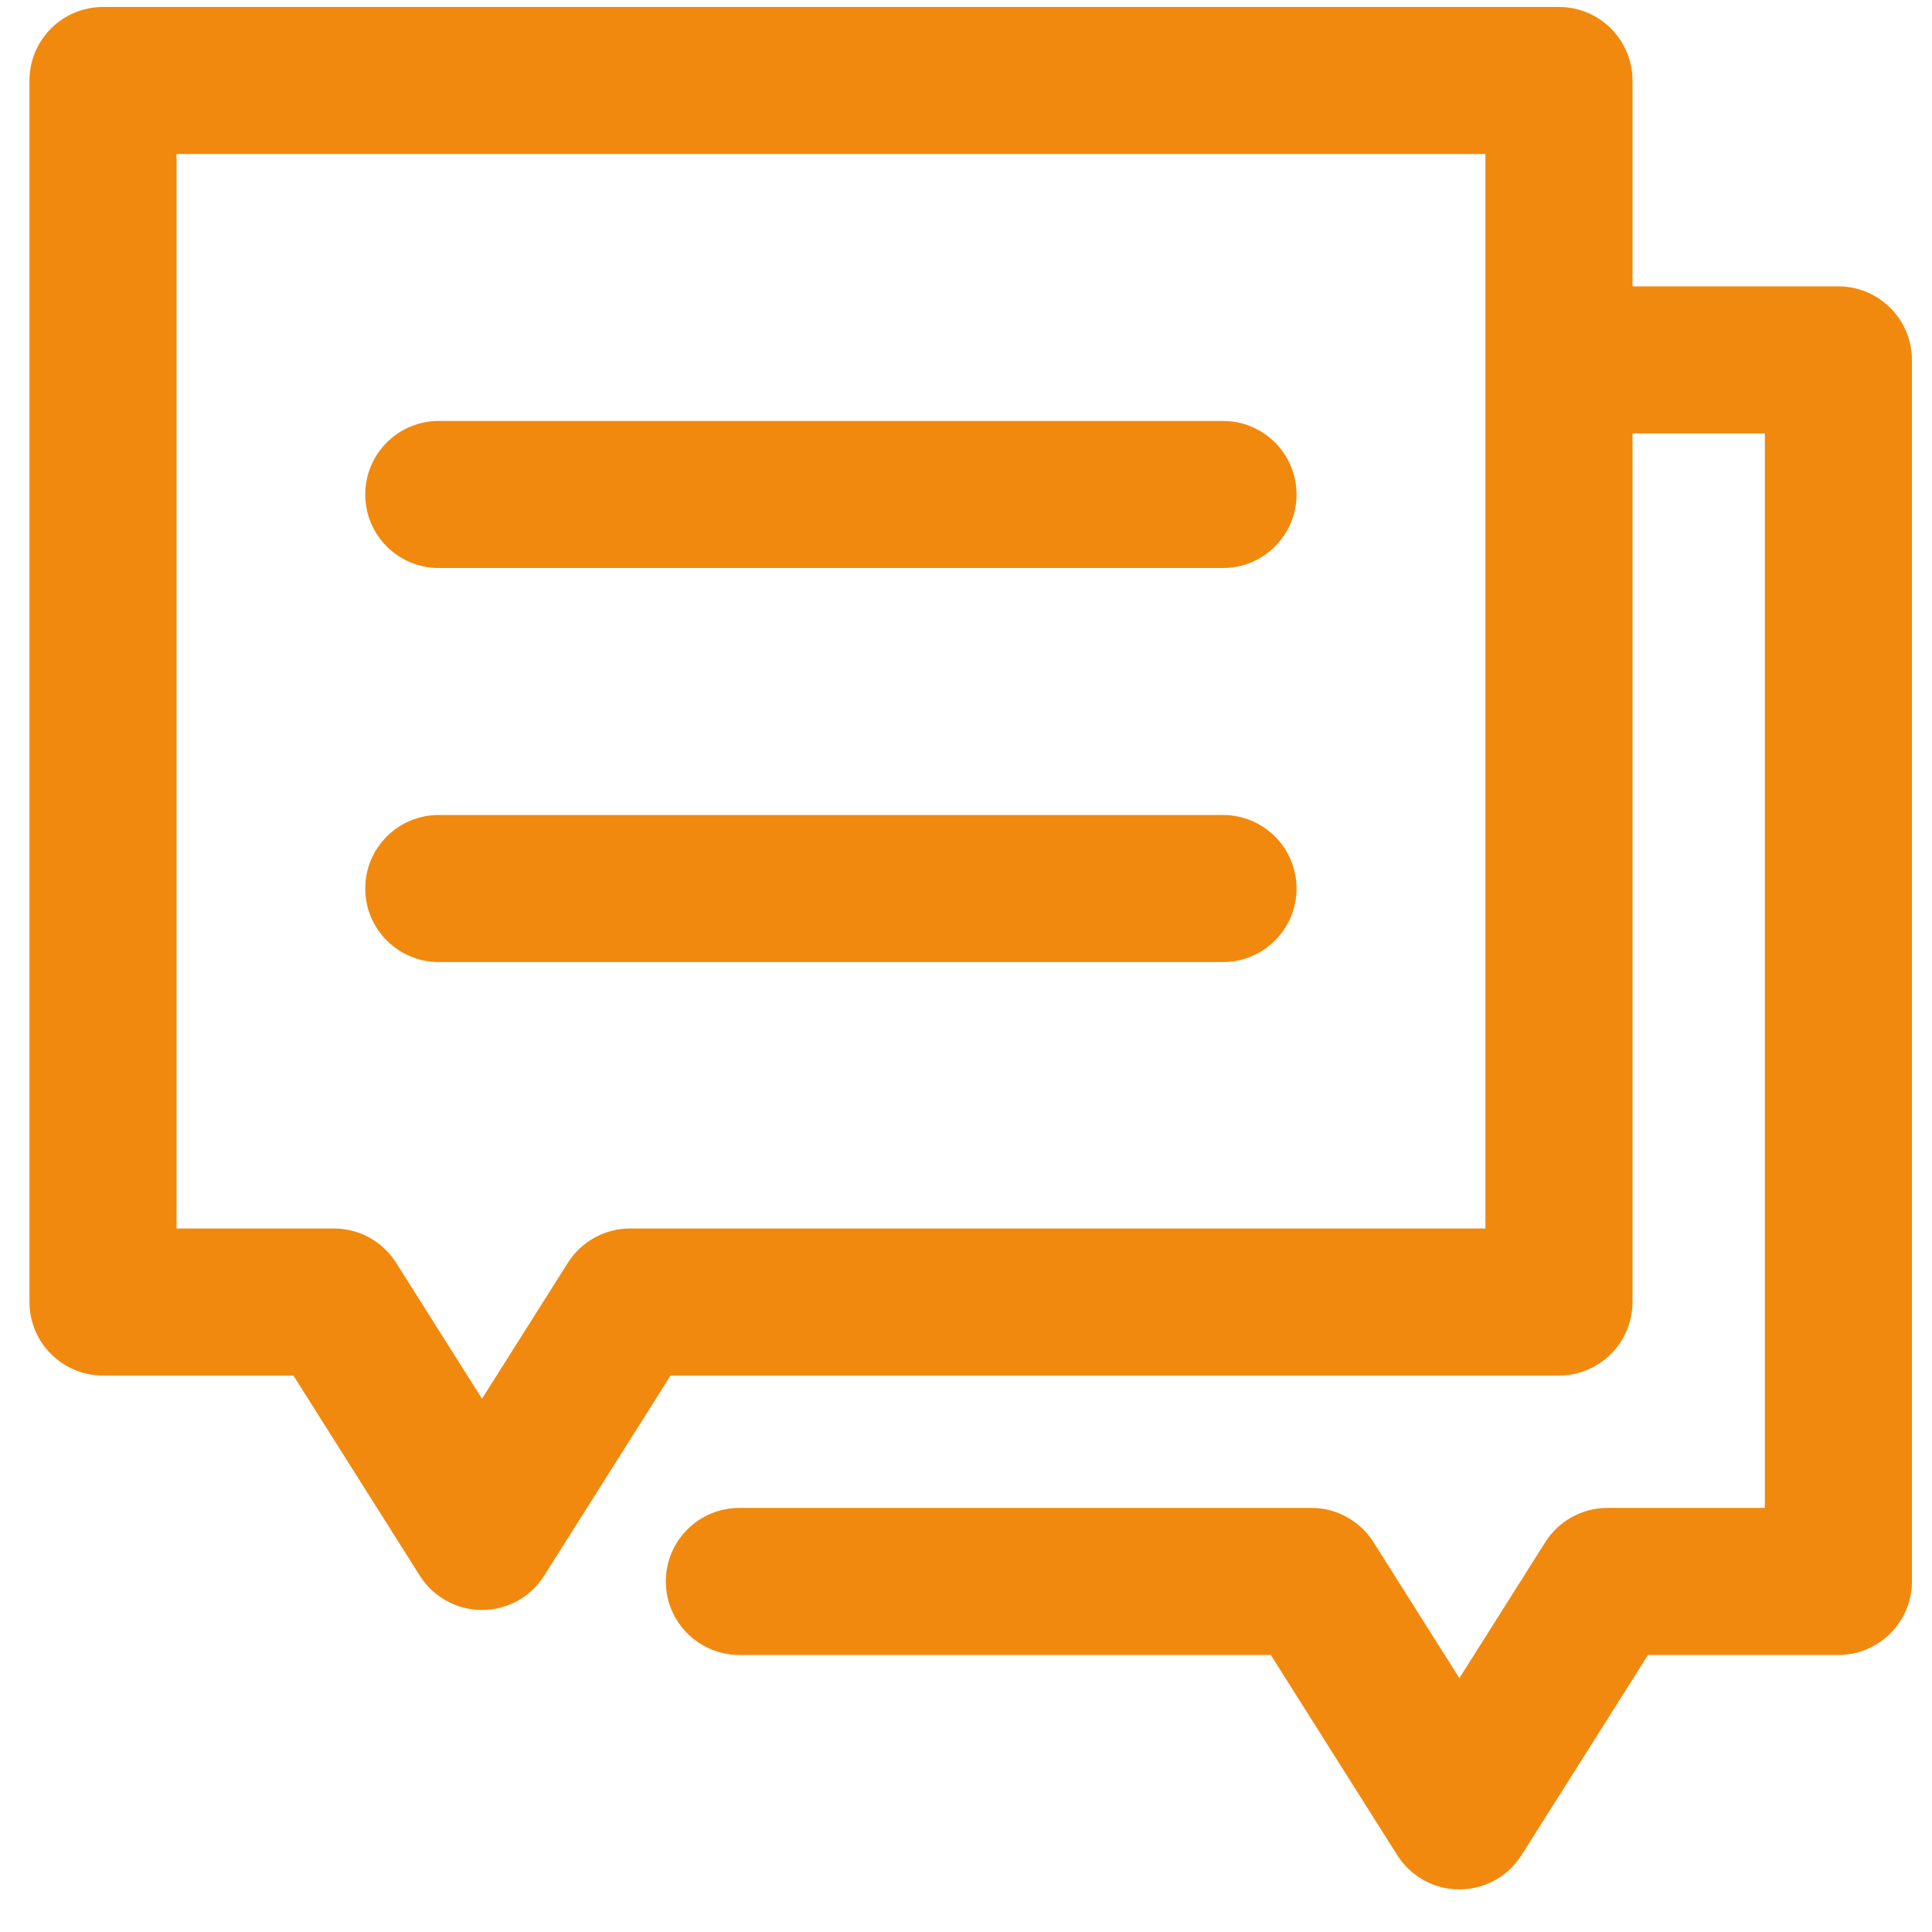
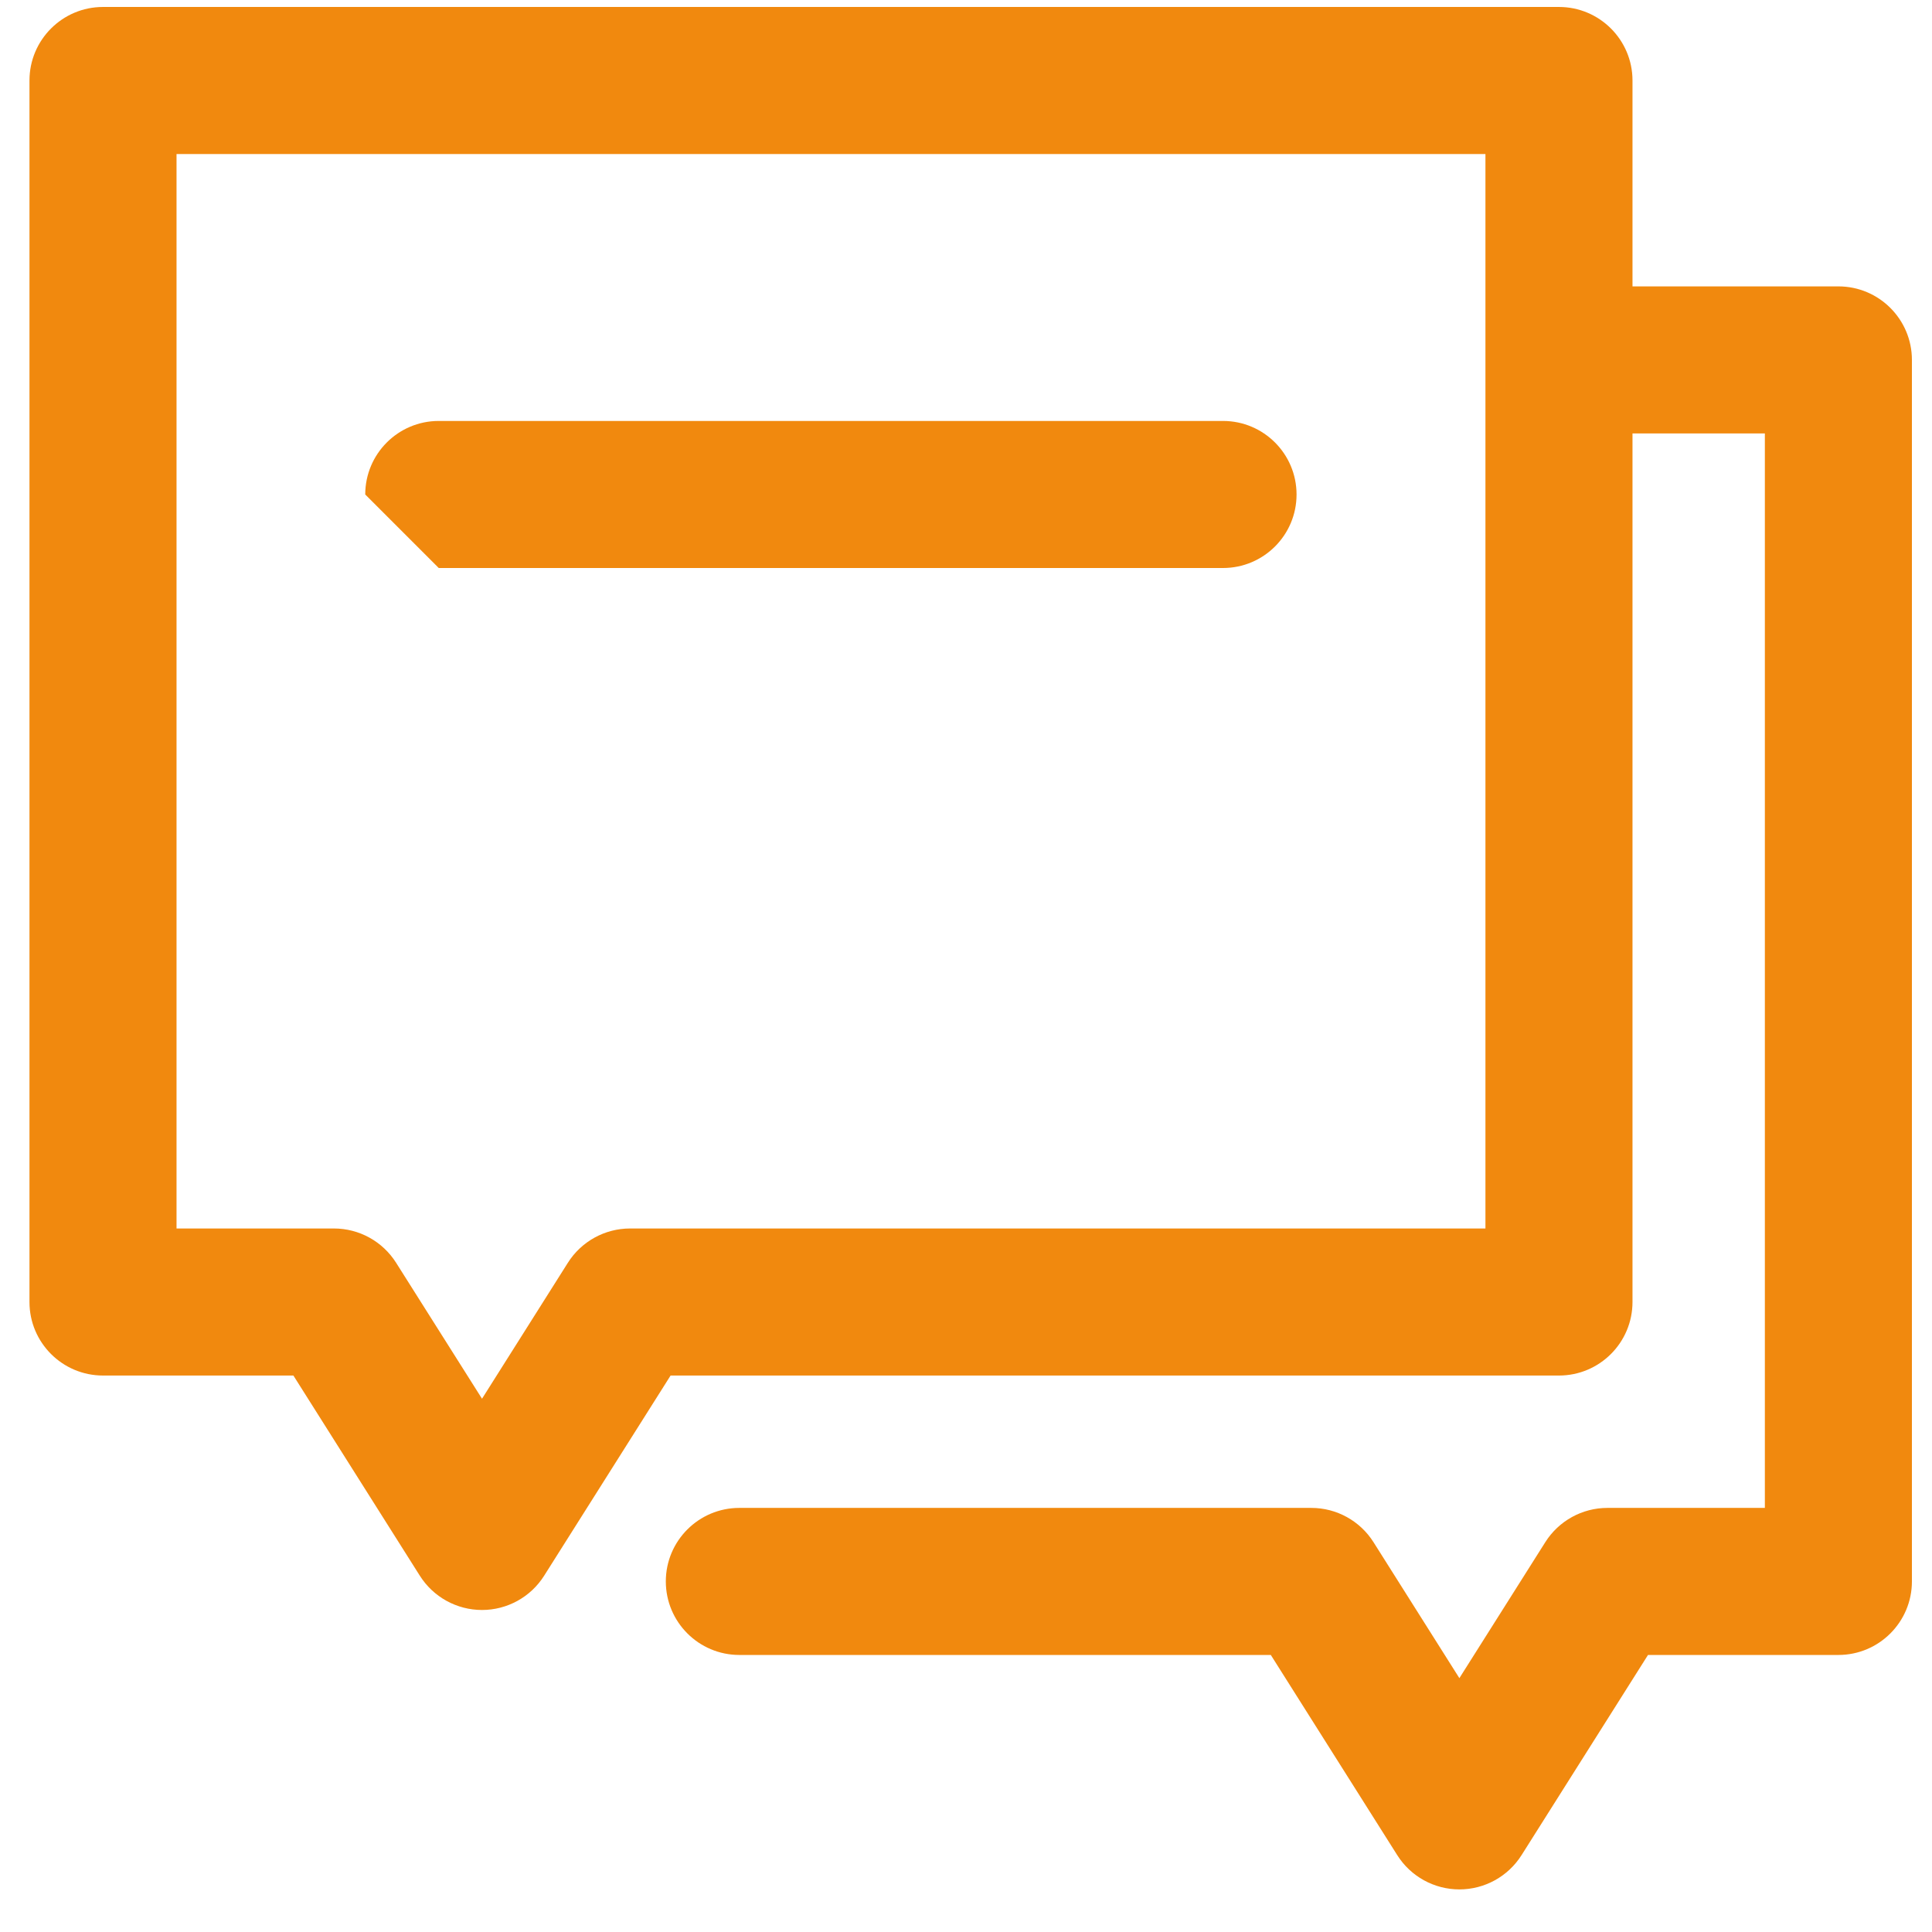
<svg xmlns="http://www.w3.org/2000/svg" width="43" height="43" viewBox="0 0 43 43" fill="none">
-   <path d="M9.765 21.412H27.22C28.124 21.412 28.857 20.679 28.857 19.775C28.857 18.871 28.124 18.139 27.22 18.139H9.765C8.862 18.139 8.129 18.871 8.129 19.775C8.129 20.679 8.862 21.412 9.765 21.412Z" fill="#F1890E" />
-   <path d="M9.765 12.642H27.22C28.124 12.642 28.857 11.91 28.857 11.006C28.857 10.102 28.124 9.369 27.22 9.369H9.765C8.862 9.369 8.129 10.102 8.129 11.006C8.129 11.91 8.862 12.642 9.765 12.642Z" fill="#F1890E" />
+   <path d="M9.765 12.642H27.22C28.124 12.642 28.857 11.91 28.857 11.006C28.857 10.102 28.124 9.369 27.22 9.369H9.765C8.862 9.369 8.129 10.102 8.129 11.006Z" fill="#F1890E" />
  <path d="M40.916 6.374H36.334V1.792C36.334 0.888 35.601 0.155 34.697 0.155H2.293C1.389 0.155 0.656 0.888 0.656 1.792V28.979C0.656 29.882 1.389 30.615 2.293 30.615H6.53L9.344 35.07C9.644 35.545 10.166 35.833 10.728 35.833C11.289 35.833 11.812 35.545 12.111 35.07L14.925 30.615H34.697C35.601 30.615 36.334 29.882 36.334 28.978V9.647H39.28V33.561H35.776C35.215 33.561 34.693 33.849 34.393 34.324L32.481 37.35L30.57 34.324C30.27 33.849 29.747 33.561 29.186 33.561H16.456C15.552 33.561 14.819 34.294 14.819 35.197C14.819 36.101 15.552 36.834 16.456 36.834H28.284L31.098 41.289C31.397 41.764 31.92 42.052 32.481 42.052C33.043 42.052 33.565 41.764 33.865 41.289L36.679 36.834H40.916C41.82 36.834 42.553 36.101 42.553 35.197V8.011C42.553 7.107 41.82 6.374 40.916 6.374ZM33.061 27.342H14.023C13.462 27.342 12.939 27.63 12.639 28.105L10.728 31.131L8.816 28.105C8.516 27.63 7.994 27.342 7.432 27.342H3.929V3.428H33.061V27.342Z" fill="#F1890E" />
</svg>